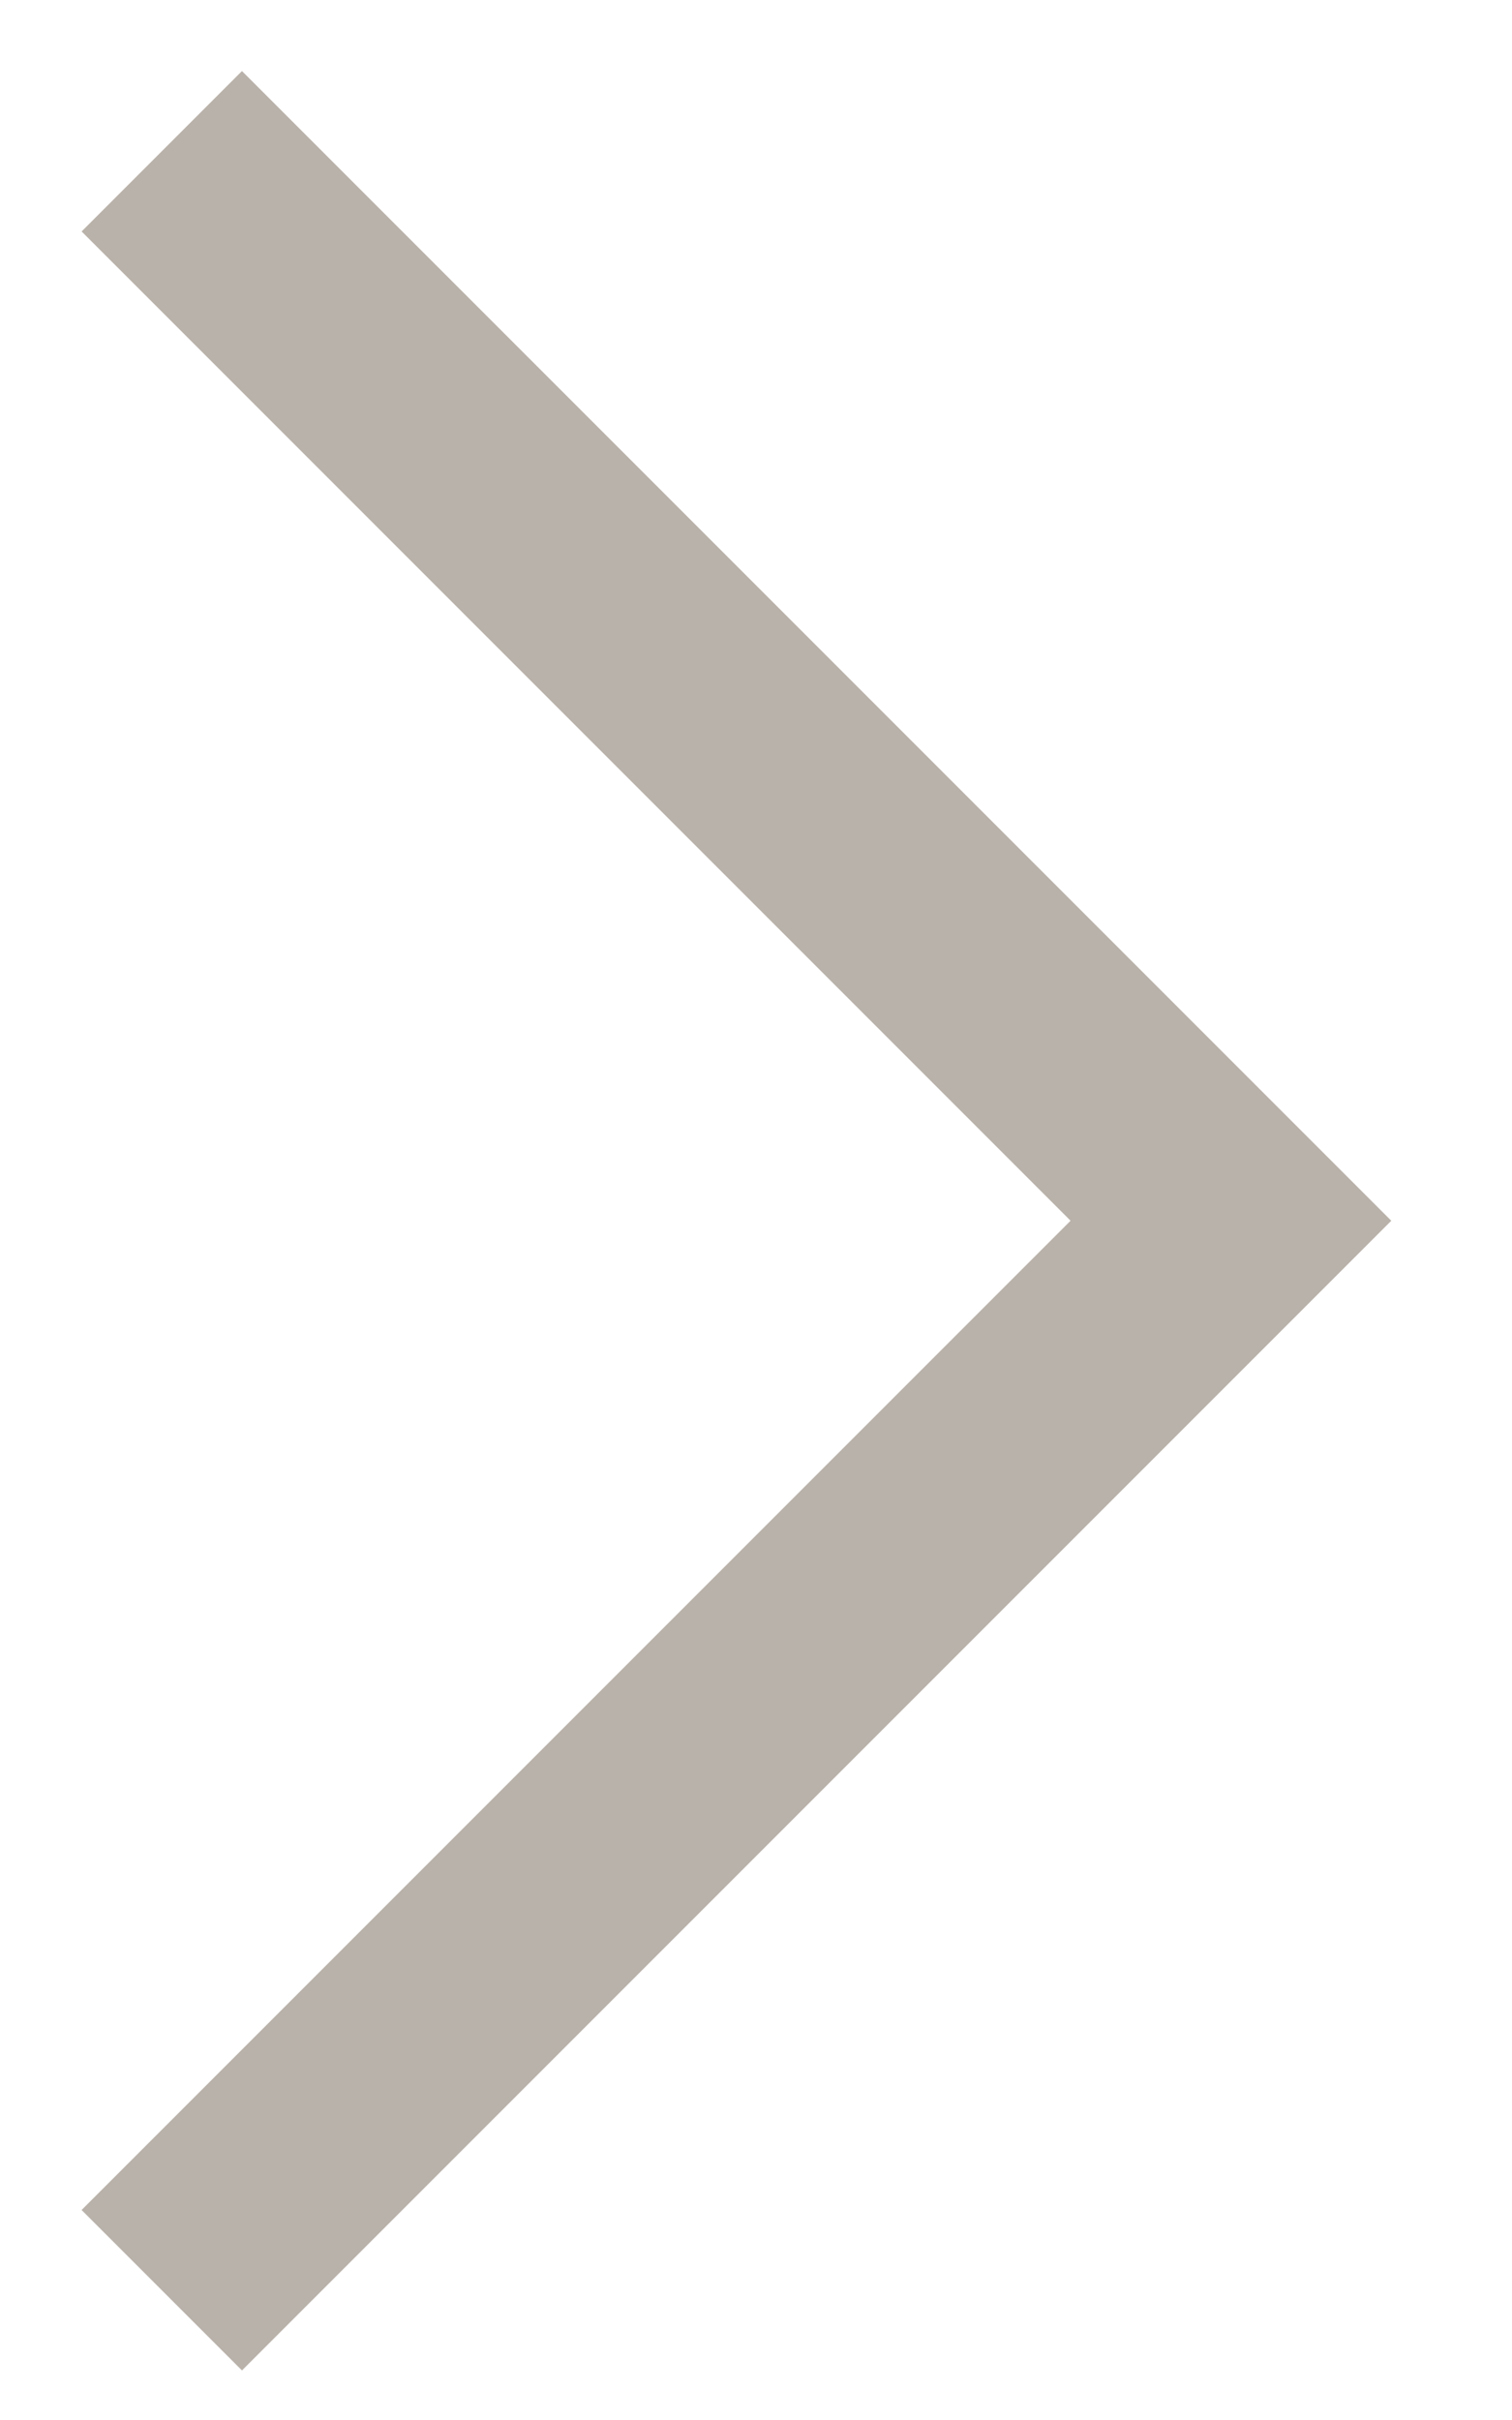
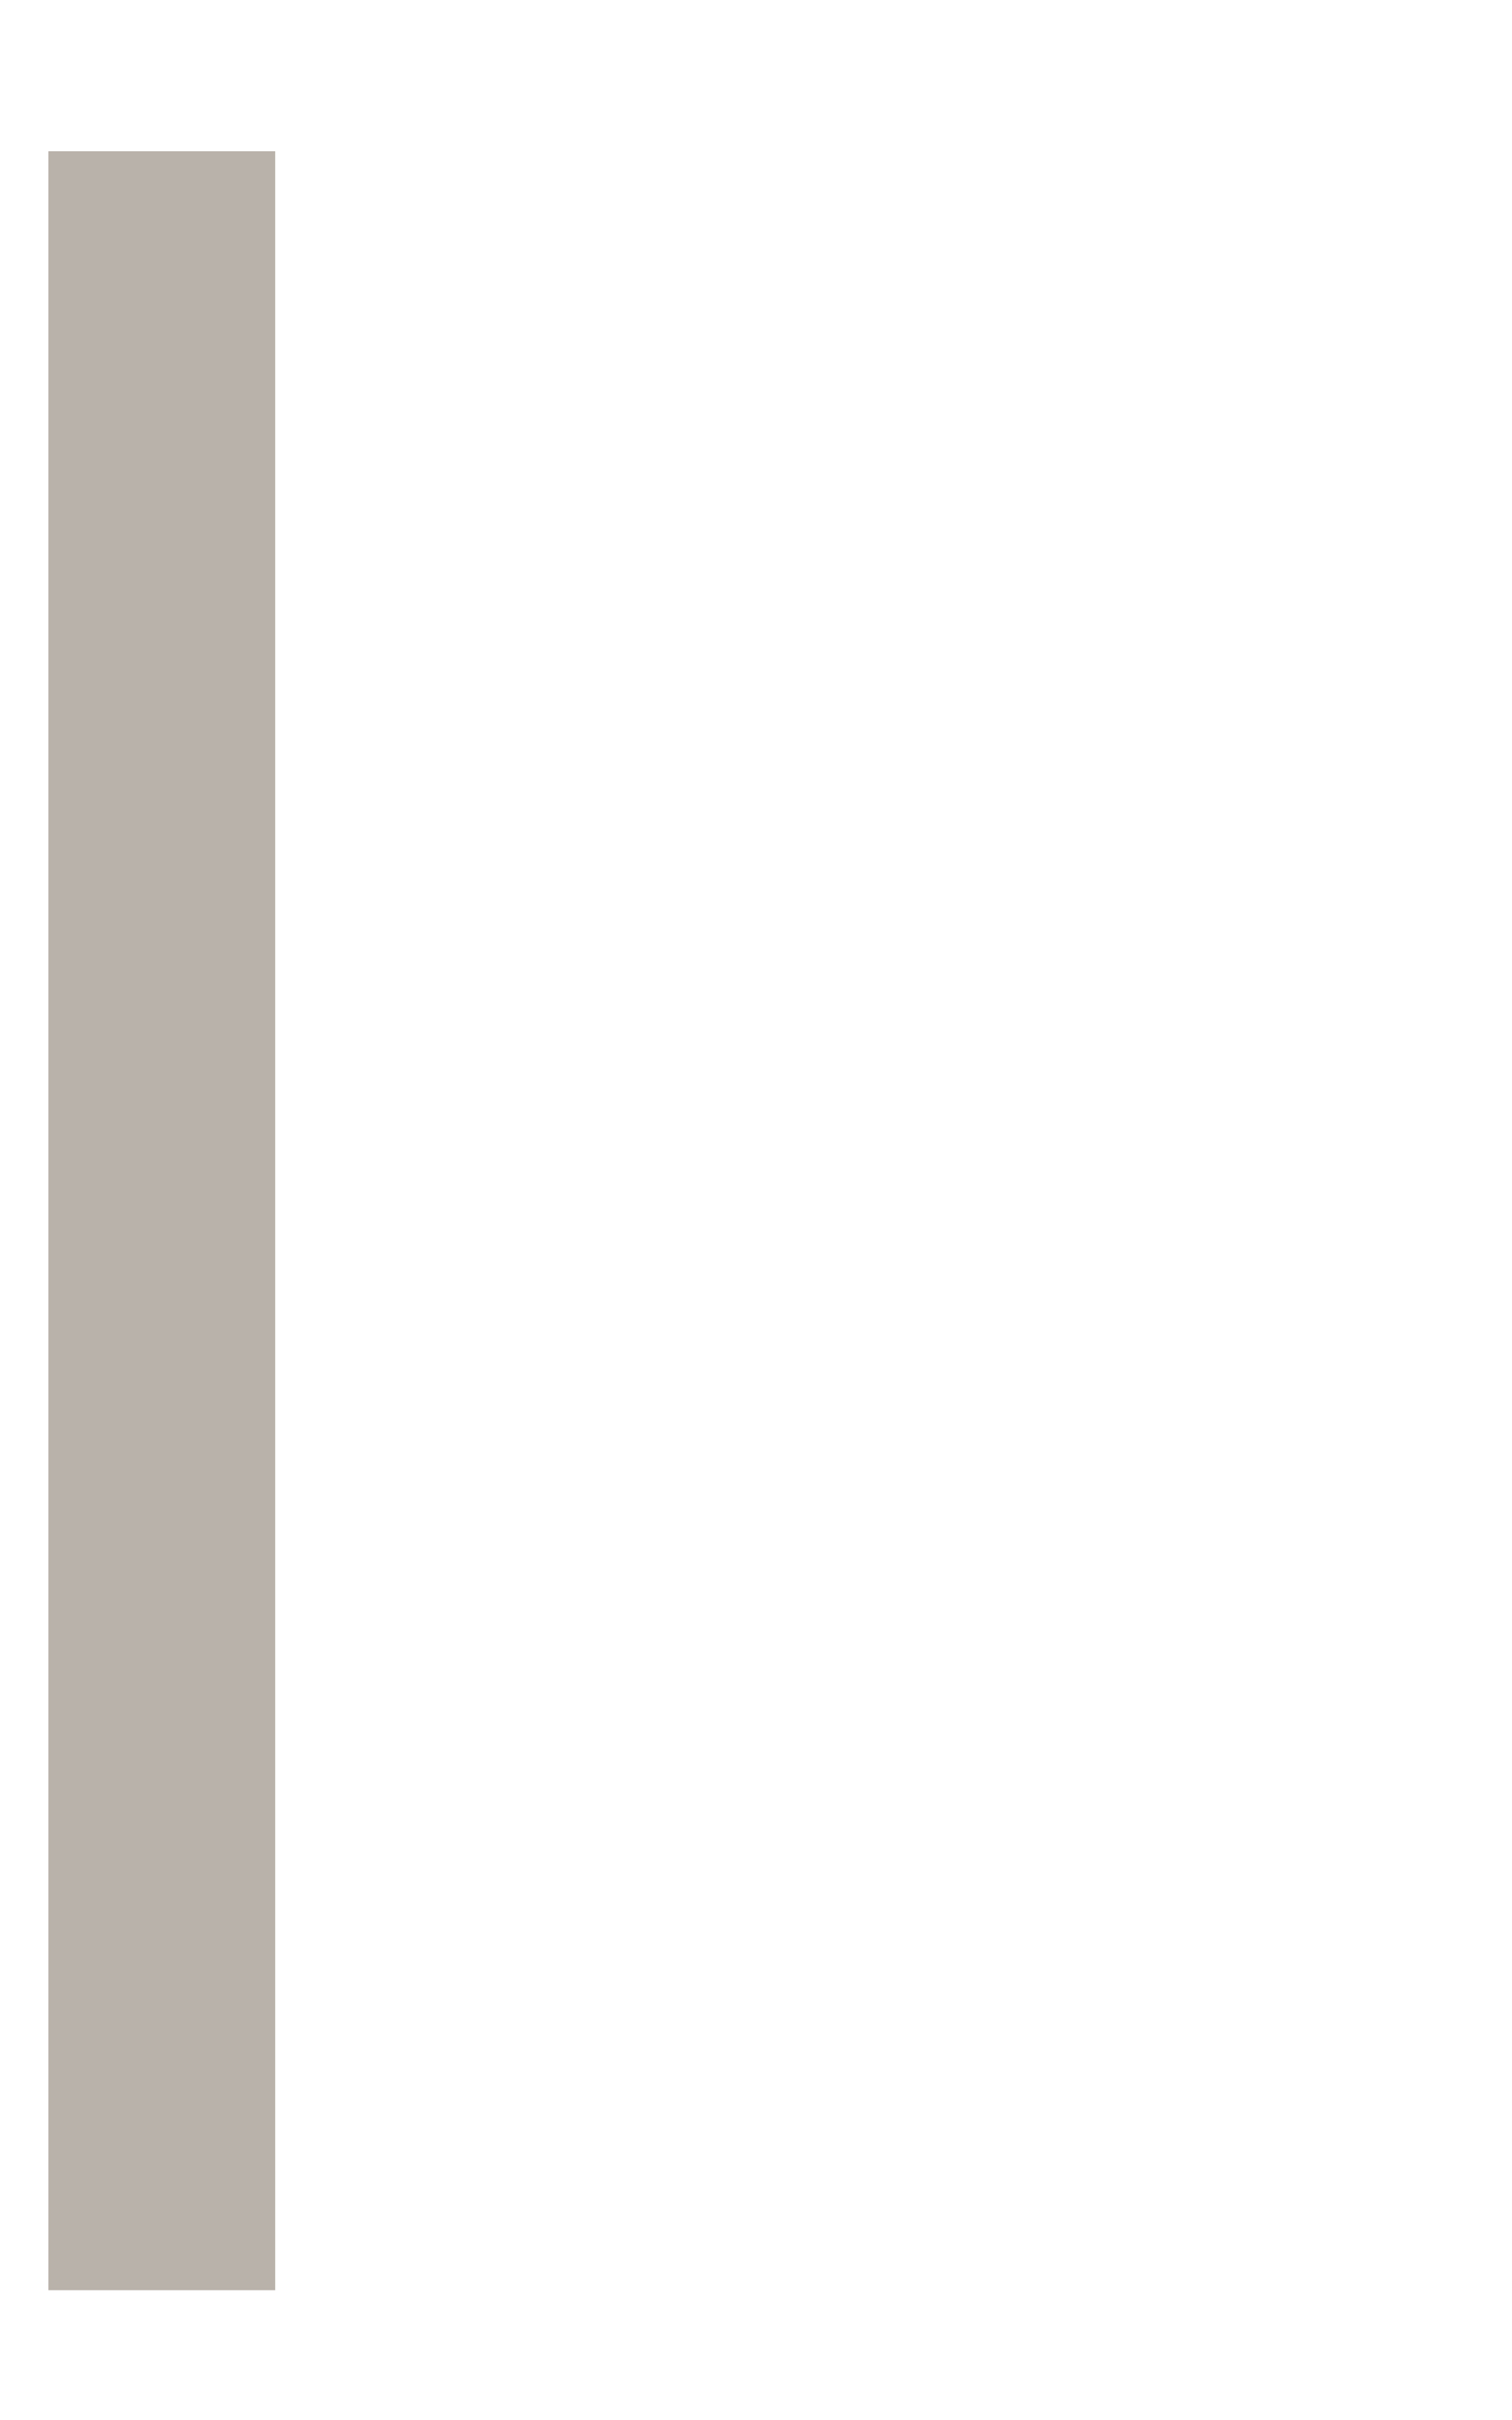
<svg xmlns="http://www.w3.org/2000/svg" width="10" height="16" viewBox="0 0 10 16" fill="none">
-   <path d="M1.07 1L8.141 8.071L1.07 15.142" stroke="#B9B2AA" stroke-width="1.5" />
+   <path d="M1.07 1L1.07 15.142" stroke="#B9B2AA" stroke-width="1.5" />
</svg>